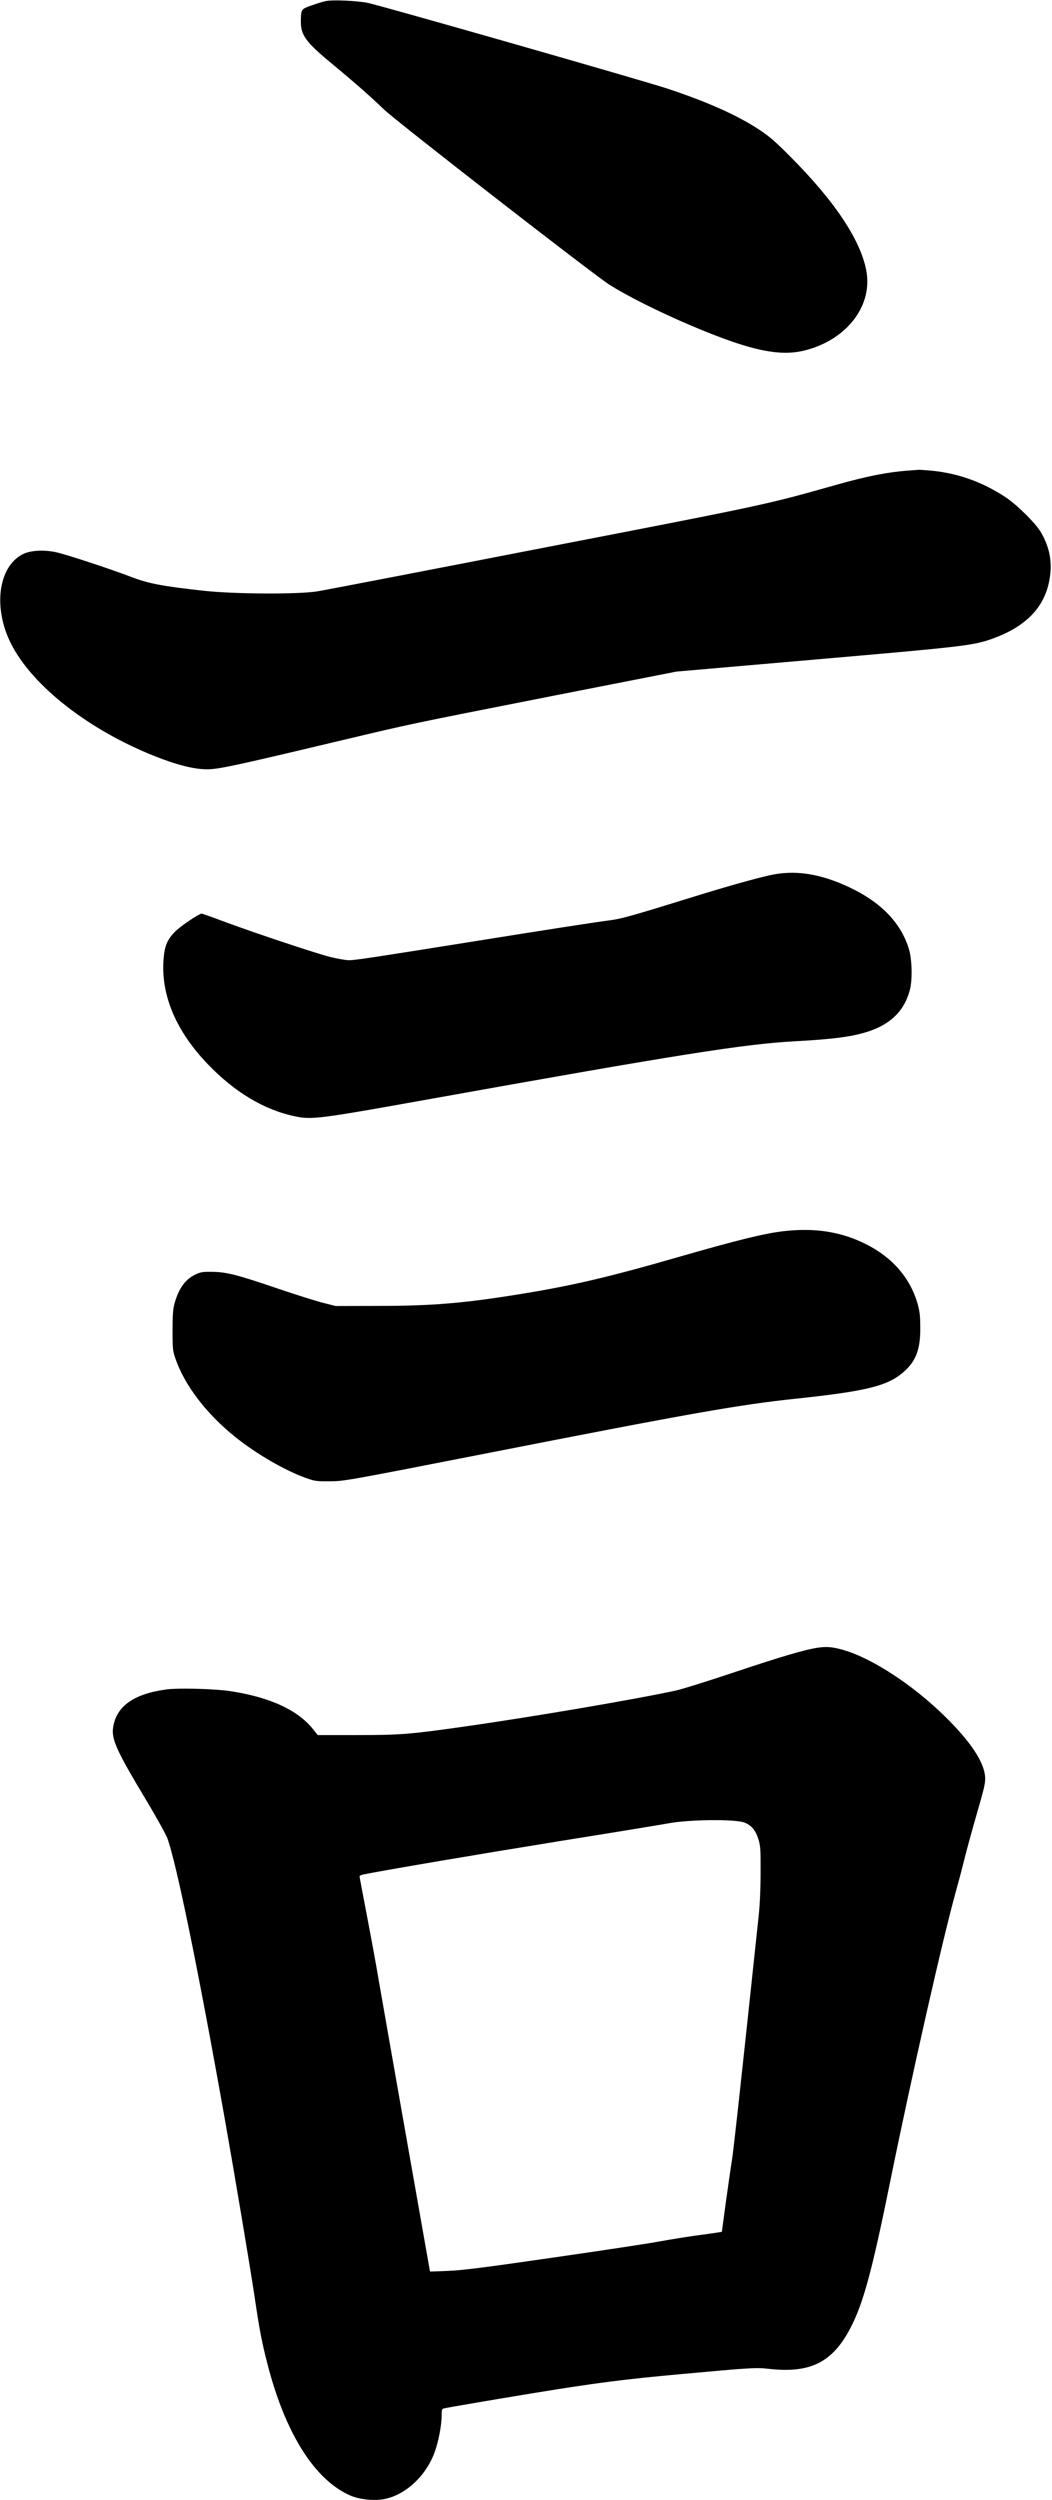
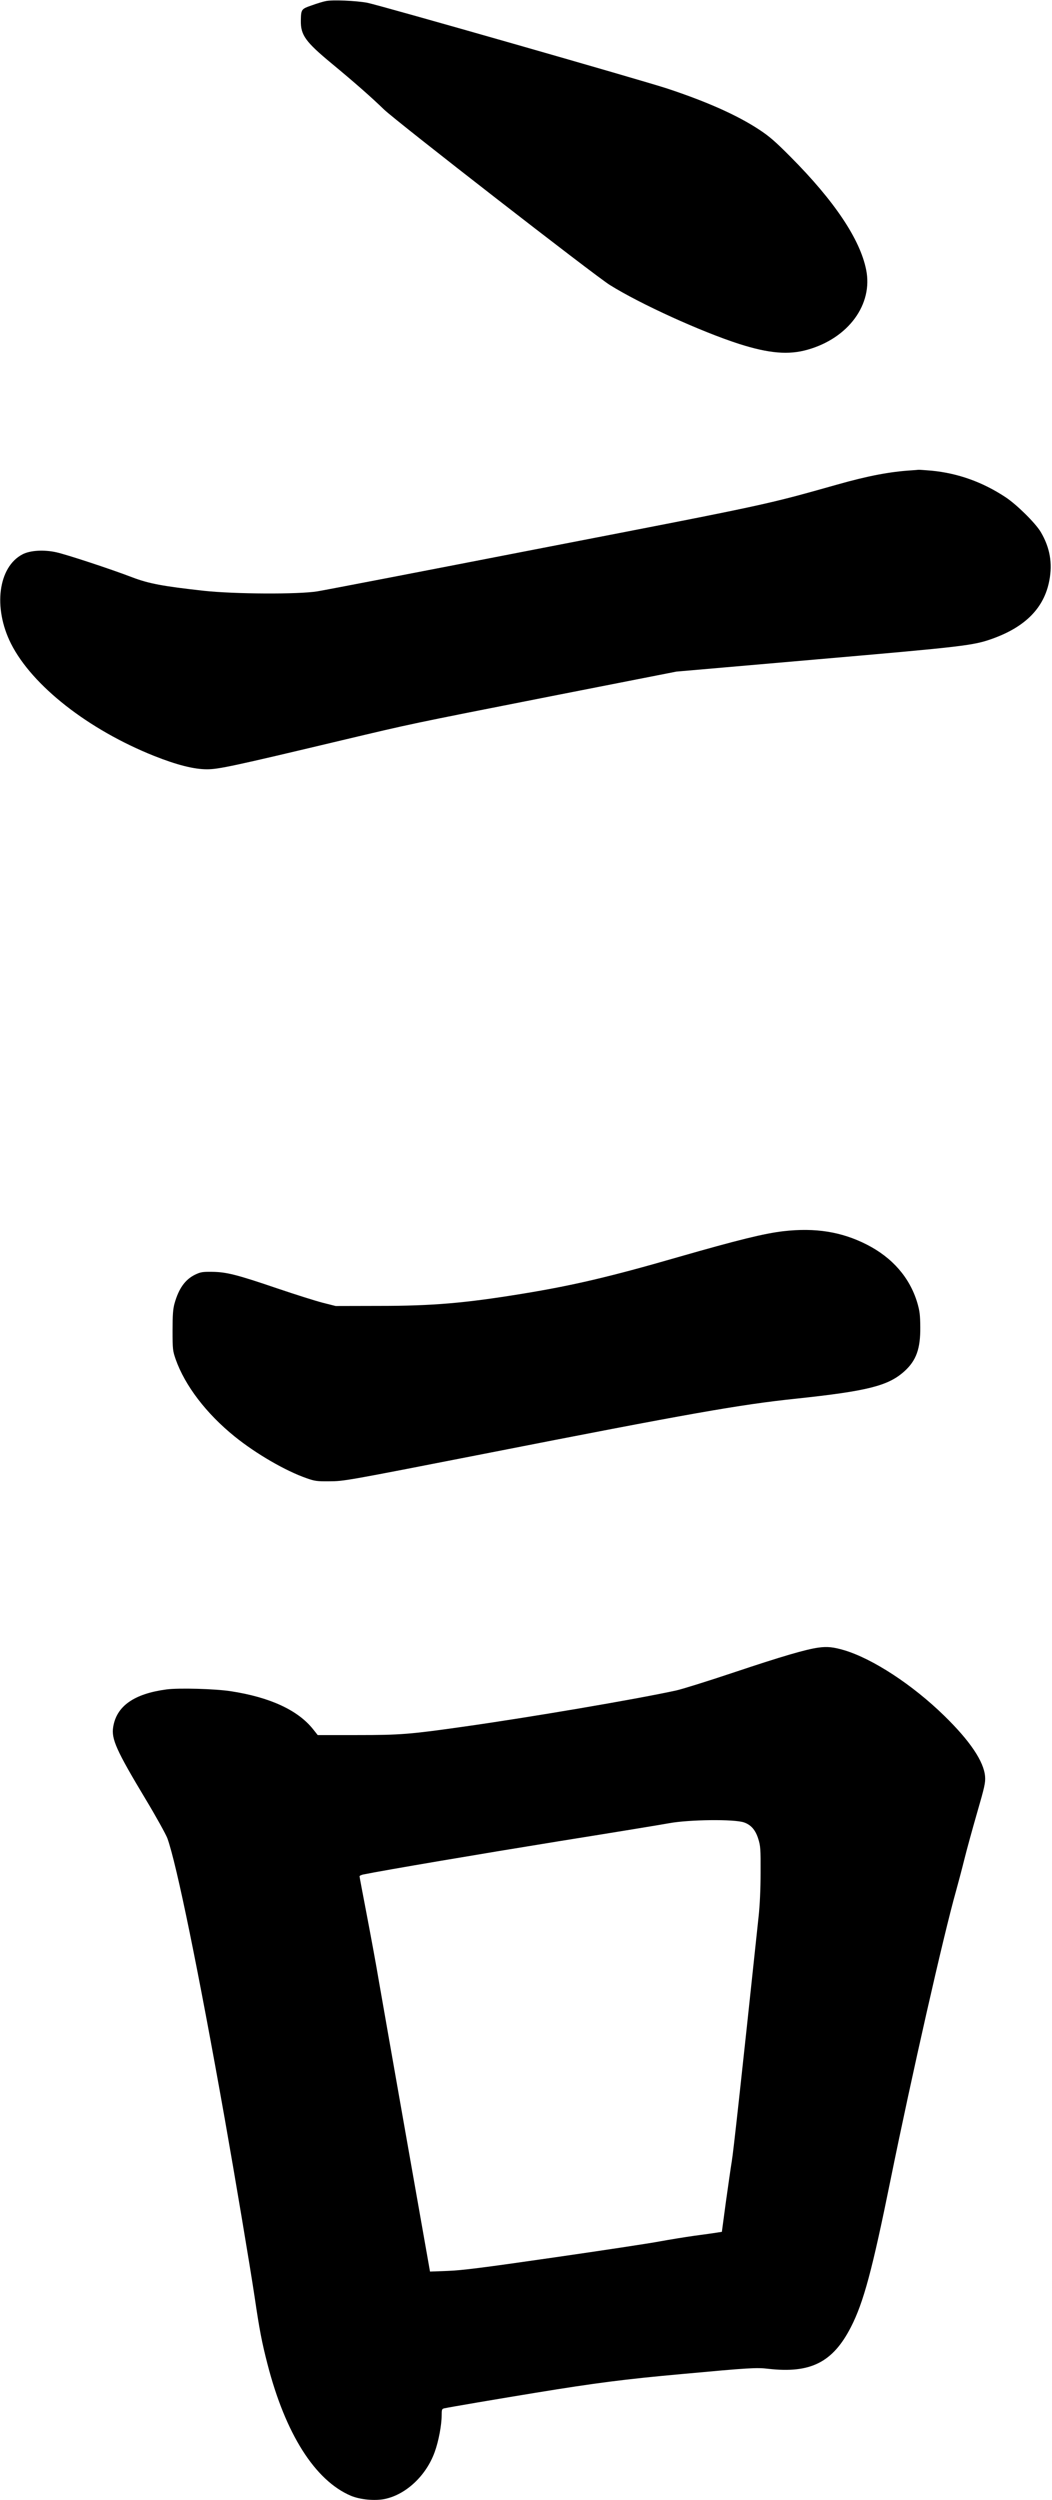
<svg xmlns="http://www.w3.org/2000/svg" xmlns:ns1="http://www.bohemiancoding.com/sketch/ns" width="948px" height="2252px" viewBox="0 0 948 2252" version="1.1">
  <title>Slice 2</title>
  <desc>Created with Sketch.</desc>
  <defs />
  <g id="Page-1" stroke="none" stroke-width="1" fill="none" fill-rule="evenodd" ns1:type="MSPage">
    <g id="Group" ns1:type="MSLayerGroup" transform="translate(473.7, 1126) scale(1, -1) translate(-473.7, -1126) translate(0.2, 0.5)" fill="#000000">
      <path d="M293.3,2250.5 C291.1,2250.1 285.5,2248.4 280.8,2246.7 C271.3,2243.4 271.1,2243.2 270.9,2232.9 C270.7,2219.9 275,2213.9 298.8,2194.2 C319.1,2177.4 334.7,2163.7 345.8,2152.9 C356.9,2142.2 535.4,2003.5 549.3,1994.8 C576.6,1977.7 631.8,1952.6 666.1,1941.6 C692.8,1933.1 710.6,1931.6 727.6,1936.5 C764.4,1946.9 786.7,1977.4 780.3,2008.6 C774.8,2036 751.7,2070.5 712.3,2110.1 C698.5,2124 693.1,2128.7 683.8,2134.8 C664.3,2147.6 637.6,2159.6 601.5,2171.6 C578.1,2179.3 342,2246.8 330.8,2249 C320.8,2250.9 299,2251.8 293.3,2250.5 L293.3,2250.5 Z" id="Shape" ns1:type="MSShapeGroup" />
      <path d="M821.3,1827.8 C801.9,1826.6 782.2,1822.9 754.3,1815 C689.3,1796.7 694.3,1797.7 489.8,1758.1 C383.4,1737.4 291.6,1719.7 285.8,1718.8 C268.8,1716 211.1,1716.3 183.5,1719.3 C146.6,1723.4 134,1725.7 118.8,1731.5 C99.5,1738.9 59.7,1752 50.5,1754 C39.3,1756.5 27,1755.7 20.2,1752.2 C-1.8,1740.9 -6.6,1704.1 9.7,1671.7 C28.8,1633.8 79.4,1594.2 138.8,1570.5 C159.2,1562.4 174.6,1558.5 186.3,1558.5 C196.7,1558.5 209.9,1561.3 307.3,1584.5 C372.6,1600 366,1598.6 497.3,1624.5 L609.3,1646.5 L735.8,1657.5 C868.5,1669 876.9,1670 894,1676.1 C923.9,1686.8 940.8,1704 945.4,1728.6 C948.4,1744.2 945.9,1758.3 937.7,1772.2 C932.9,1780.3 916,1797 905.8,1803.7 C885,1817.4 862.9,1825.2 839.3,1827.5 C833.3,1828 827.9,1828.4 827.3,1828.3 C826.8,1828.2 824.1,1828 821.3,1827.8 L821.3,1827.8 Z" id="Shape" ns1:type="MSShapeGroup" />
-       <path d="M692.8,1462.9 C677.6,1459.4 654.2,1452.8 620.7,1442.4 C570.7,1426.9 559.6,1423.8 550.3,1422.6 C535.6,1420.7 486.1,1413 429.5,1403.9 C338.1,1389.3 319.9,1386.5 314.3,1386.5 C311.4,1386.5 303.6,1387.9 297.1,1389.5 C283.3,1393.1 232.1,1410.1 202.8,1420.9 C191.6,1425.1 182,1428.5 181.6,1428.5 C179.2,1428.5 162.7,1417.4 157.8,1412.5 C150,1404.7 147.7,1398.6 147,1384.2 C145.6,1353.1 159.3,1321.7 187.1,1292.8 C211.2,1267.7 237.7,1251.8 265.1,1246 C280.7,1242.6 286.1,1243.3 390.3,1262 C611.2,1301.6 671.1,1311.1 716.3,1313.5 C751.2,1315.4 768.6,1317.7 782.8,1322.5 C803.2,1329.3 815.3,1341.8 819.9,1360.5 C822.1,1369.6 821.6,1387.6 818.9,1396.5 C811.7,1420.1 793.9,1438.6 765.4,1452.1 C738.7,1464.7 715.6,1468.2 692.8,1462.9 L692.8,1462.9 Z" id="Shape" ns1:type="MSShapeGroup" />
      <path d="M705.8,1142.4 C688.6,1140.4 665,1134.6 610.3,1118.9 C549.4,1101.3 516,1093.5 470.8,1086.1 C418.8,1077.6 389.8,1075.1 341.3,1075.1 L302.3,1075 L290.8,1077.9 C284.5,1079.5 265.8,1085.4 249.3,1091 C213.2,1103.3 203.7,1105.7 190.7,1105.8 C182.2,1105.9 180.5,1105.6 175.5,1103.2 C166.6,1098.8 160.9,1090.8 157.1,1077.4 C155.7,1072.3 155.3,1067.3 155.3,1053 C155.3,1035.8 155.5,1034.6 158.1,1027 C166.5,1003.3 185.6,978.2 211.2,957.5 C230.5,941.9 257.2,926.4 276.3,919.8 C283.4,917.3 285.6,917 296.3,917.1 C310,917.2 309.6,917.1 436.3,941.9 C621.6,978.3 666.4,986.2 716.8,991.5 C781.8,998.4 800.4,1003.1 815,1016.4 C825.5,1026 829.3,1036.6 829.1,1056 C829,1067 828.6,1070.4 826.4,1078 C819.6,1100.6 804,1118.6 780.8,1130.4 C758.2,1141.9 734.5,1145.7 705.8,1142.4 L705.8,1142.4 Z" id="Shape" ns1:type="MSShapeGroup" />
      <path d="M737.4,767.3 C726.2,765.8 704,759.3 661.3,745 C637.7,737.1 614,729.7 608.8,728.6 C571.4,720.5 477.3,704.5 417.8,696.1 C369.2,689.2 360.7,688.5 321.7,688.5 L286.1,688.5 L281.9,693.8 C268.2,711 243,722.6 207.8,728 C193.5,730.2 160.7,731.1 149.7,729.6 C120.6,725.7 104.8,714.6 101.8,695.8 C100,685 104.6,674.7 131.1,630.6 C140.5,615 149.2,599.2 150.6,595.6 C158.9,572.7 178.6,476.5 202.3,343 C211.4,291.6 225,210.7 229.3,182 C233.6,152.7 235.8,141.4 240.8,122 C257,59 283.7,16.9 316.1,3.2 C324.5,-0.3 337.8,-1.5 346.8,0.4 C365.9,4.5 383.9,21.5 391.5,42.6 C395,52.1 397.8,67 397.8,75.7 C397.8,80.9 398,81.5 400.1,82 C404,82.9 448,90.4 482.3,96 C536.1,104.8 563.1,108.3 614.3,112.9 C675.2,118.5 681.6,118.9 692.3,117.6 C730.2,113.3 750.3,123.4 766.6,155.2 C778,177.4 785.9,206.9 802.3,287.8 C821.2,380.9 850.2,508.8 861.3,548 C863.3,555.2 866.7,568 868.8,576.5 C870.9,585 876.1,603.9 880.3,618.5 C887.1,641.9 887.9,645.7 887.5,651.1 C886.5,664.6 873.9,683.3 850.6,706 C822.1,733.8 786.5,757.1 760.7,764.9 C750.8,767.8 745.4,768.4 737.4,767.3 L737.4,767.3 Z M670.3,609.8 C676.6,607.6 680.6,603 683.1,595 C685.1,588.6 685.3,586.1 685.2,564.5 C685.2,549.9 684.5,534.9 683.4,525 C667.6,376.1 660.6,312.3 659.2,304.3 C658.3,299 656,282.6 653.9,267.8 L650.3,241 L645.8,240.3 C643.3,239.9 634.3,238.6 625.8,237.5 C617.3,236.3 603.1,234 594.4,232.4 C585.6,230.7 542.6,224.2 498.9,217.9 C434.6,208.6 416.2,206.3 403.3,205.8 L387.3,205.2 L366.4,323.6 C354.9,388.7 343.6,453.3 341.2,467 C338.9,480.8 334,507.3 330.4,526.1 C326.8,544.9 323.8,560.7 323.8,561.2 C323.8,561.8 325.3,562.5 327.1,562.9 C346.9,566.9 431.9,581.3 504.3,593 C553.8,600.9 598.1,608.2 602.8,609.1 C620.7,612.4 661.6,612.9 670.3,609.8 L670.3,609.8 Z" id="Shape" ns1:type="MSShapeGroup" />
    </g>
  </g>
</svg>